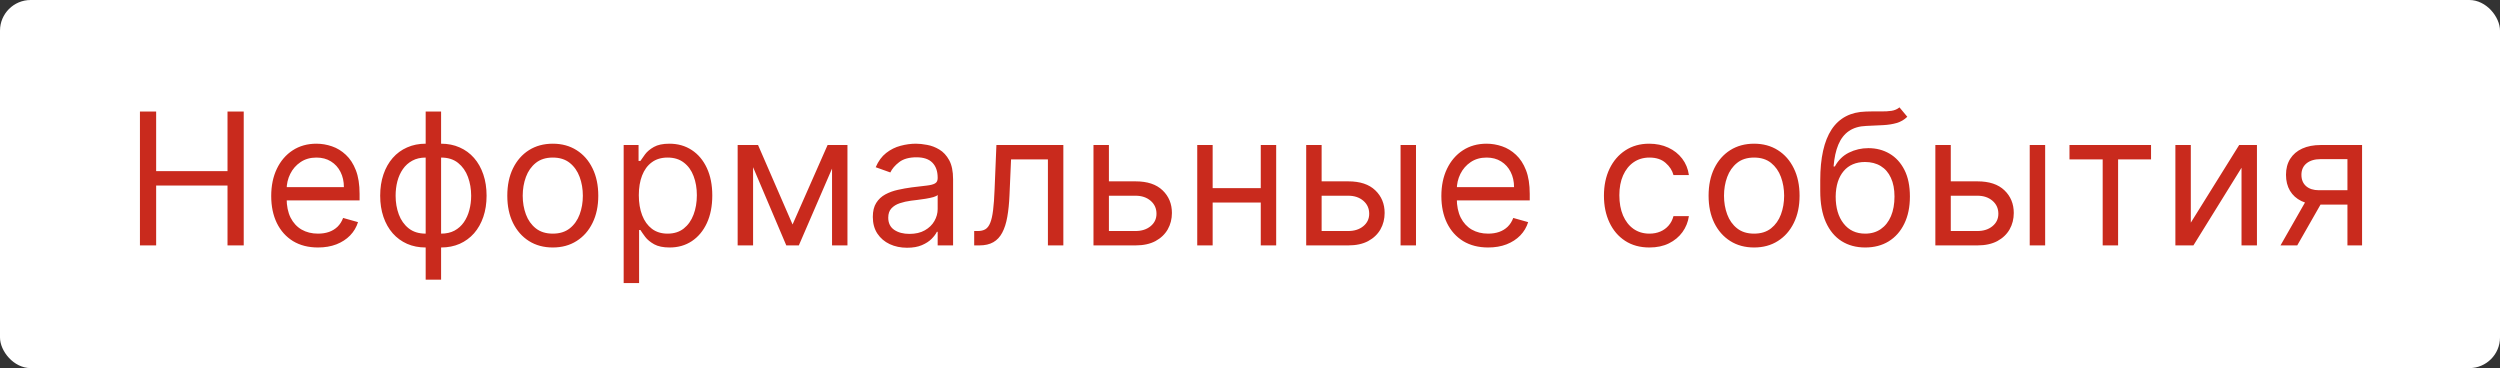
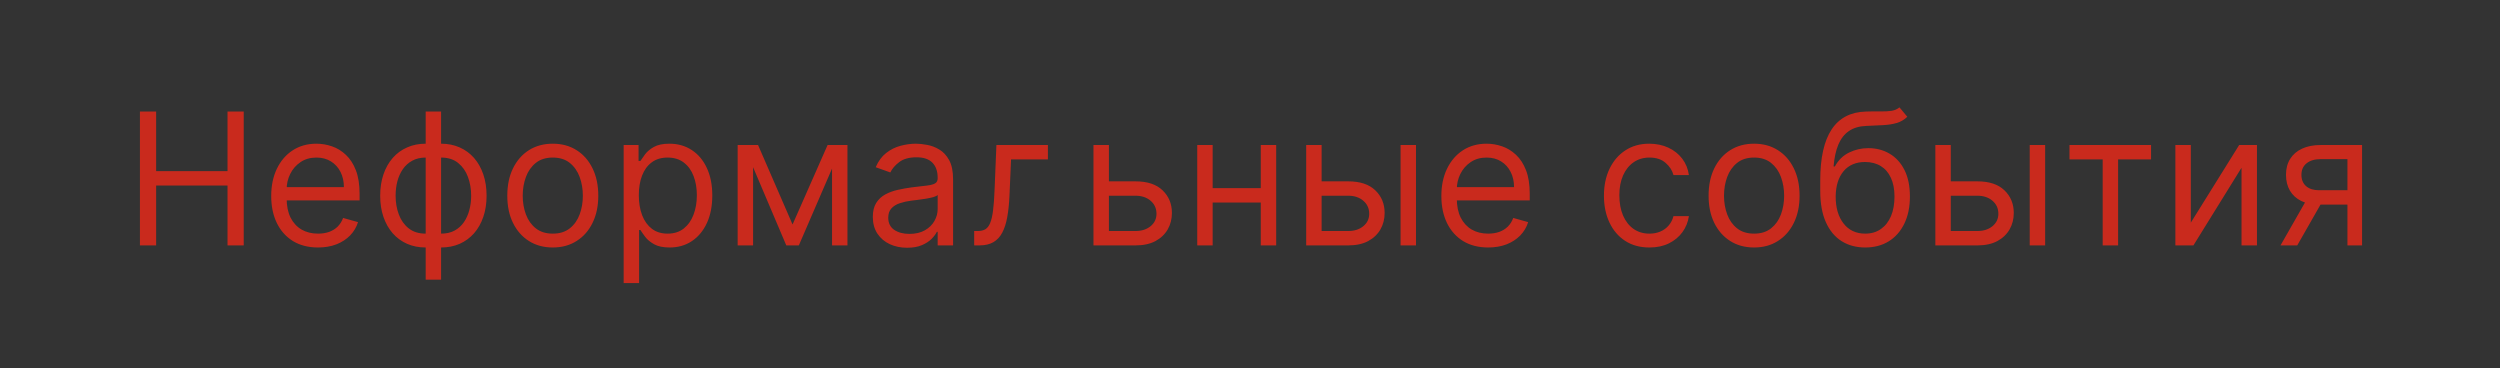
<svg xmlns="http://www.w3.org/2000/svg" width="163" height="24" viewBox="0 0 163 24" fill="none">
  <rect x="0" y="0" width="163" height="24" fill="#333333" stroke="none" />
-   <rect width="163" height="24" rx="2" fill="white" />
-   <path d="M9.124 16V7.273H10.181V11.159H14.834V7.273H15.891V16H14.834V12.097H10.181V16H9.124ZM20.735 16.136C20.104 16.136 19.56 15.997 19.102 15.719C18.648 15.438 18.297 15.046 18.05 14.543C17.806 14.037 17.683 13.449 17.683 12.778C17.683 12.108 17.806 11.517 18.05 11.006C18.297 10.492 18.641 10.091 19.081 9.804C19.524 9.514 20.041 9.369 20.632 9.369C20.973 9.369 21.31 9.426 21.642 9.54C21.975 9.653 22.277 9.838 22.55 10.094C22.823 10.347 23.04 10.682 23.202 11.099C23.364 11.517 23.445 12.031 23.445 12.642V13.068H18.399V12.199H22.422C22.422 11.829 22.348 11.5 22.201 11.21C22.056 10.921 21.848 10.692 21.578 10.524C21.311 10.357 20.996 10.273 20.632 10.273C20.232 10.273 19.885 10.372 19.593 10.571C19.303 10.767 19.08 11.023 18.924 11.338C18.767 11.653 18.689 11.992 18.689 12.352V12.932C18.689 13.426 18.774 13.845 18.945 14.189C19.118 14.53 19.358 14.79 19.665 14.969C19.972 15.145 20.328 15.233 20.735 15.233C20.999 15.233 21.238 15.196 21.451 15.122C21.666 15.046 21.852 14.932 22.009 14.781C22.165 14.628 22.286 14.438 22.371 14.21L23.343 14.483C23.24 14.812 23.068 15.102 22.827 15.352C22.585 15.599 22.287 15.793 21.932 15.932C21.577 16.068 21.178 16.136 20.735 16.136ZM27.754 18.233V7.273H28.759V18.233H27.754ZM27.754 16.136C27.311 16.136 26.907 16.057 26.544 15.898C26.18 15.736 25.867 15.507 25.606 15.212C25.345 14.913 25.143 14.557 25.001 14.142C24.859 13.727 24.788 13.267 24.788 12.761C24.788 12.25 24.859 11.787 25.001 11.372C25.143 10.954 25.345 10.597 25.606 10.298C25.867 10 26.18 9.771 26.544 9.612C26.907 9.45 27.311 9.369 27.754 9.369H28.061V16.136H27.754ZM27.754 15.233H27.924V10.273H27.754C27.419 10.273 27.127 10.341 26.88 10.477C26.633 10.611 26.428 10.794 26.267 11.027C26.108 11.257 25.988 11.521 25.909 11.82C25.832 12.118 25.794 12.432 25.794 12.761C25.794 13.199 25.863 13.605 26.002 13.98C26.142 14.355 26.356 14.658 26.646 14.888C26.936 15.118 27.305 15.233 27.754 15.233ZM28.759 16.136H28.453V9.369H28.759C29.203 9.369 29.606 9.45 29.97 9.612C30.333 9.771 30.646 10 30.907 10.298C31.169 10.597 31.37 10.954 31.512 11.372C31.654 11.787 31.725 12.25 31.725 12.761C31.725 13.267 31.654 13.727 31.512 14.142C31.37 14.557 31.169 14.913 30.907 15.212C30.646 15.507 30.333 15.736 29.97 15.898C29.606 16.057 29.203 16.136 28.759 16.136ZM28.759 15.233C29.098 15.233 29.389 15.168 29.633 15.037C29.88 14.903 30.083 14.722 30.242 14.492C30.404 14.258 30.524 13.994 30.6 13.699C30.68 13.401 30.72 13.088 30.72 12.761C30.72 12.324 30.65 11.916 30.511 11.538C30.372 11.161 30.157 10.855 29.867 10.622C29.578 10.389 29.208 10.273 28.759 10.273H28.589V15.233H28.759ZM36.042 16.136C35.451 16.136 34.932 15.996 34.486 15.714C34.043 15.433 33.697 15.04 33.447 14.534C33.199 14.028 33.076 13.438 33.076 12.761C33.076 12.079 33.199 11.484 33.447 10.976C33.697 10.467 34.043 10.072 34.486 9.791C34.932 9.51 35.451 9.369 36.042 9.369C36.633 9.369 37.15 9.51 37.593 9.791C38.039 10.072 38.386 10.467 38.633 10.976C38.883 11.484 39.008 12.079 39.008 12.761C39.008 13.438 38.883 14.028 38.633 14.534C38.386 15.04 38.039 15.433 37.593 15.714C37.15 15.996 36.633 16.136 36.042 16.136ZM36.042 15.233C36.491 15.233 36.86 15.118 37.15 14.888C37.44 14.658 37.654 14.355 37.793 13.98C37.932 13.605 38.002 13.199 38.002 12.761C38.002 12.324 37.932 11.916 37.793 11.538C37.654 11.161 37.44 10.855 37.15 10.622C36.86 10.389 36.491 10.273 36.042 10.273C35.593 10.273 35.224 10.389 34.934 10.622C34.644 10.855 34.429 11.161 34.29 11.538C34.151 11.916 34.081 12.324 34.081 12.761C34.081 13.199 34.151 13.605 34.29 13.98C34.429 14.355 34.644 14.658 34.934 14.888C35.224 15.118 35.593 15.233 36.042 15.233ZM40.663 18.454V9.455H41.634V10.494H41.754C41.828 10.381 41.93 10.236 42.06 10.06C42.194 9.881 42.384 9.722 42.632 9.582C42.882 9.44 43.22 9.369 43.646 9.369C44.197 9.369 44.683 9.507 45.103 9.783C45.524 10.058 45.852 10.449 46.087 10.954C46.323 11.46 46.441 12.057 46.441 12.744C46.441 13.438 46.323 14.038 46.087 14.547C45.852 15.053 45.525 15.445 45.107 15.723C44.69 15.999 44.208 16.136 43.663 16.136C43.242 16.136 42.906 16.067 42.653 15.928C42.4 15.786 42.205 15.625 42.069 15.446C41.933 15.264 41.828 15.114 41.754 14.994H41.669V18.454H40.663ZM41.651 12.727C41.651 13.222 41.724 13.658 41.869 14.036C42.014 14.411 42.225 14.704 42.504 14.918C42.782 15.128 43.123 15.233 43.526 15.233C43.947 15.233 44.298 15.122 44.579 14.901C44.863 14.676 45.076 14.375 45.218 13.997C45.363 13.617 45.435 13.193 45.435 12.727C45.435 12.267 45.364 11.852 45.222 11.483C45.083 11.111 44.872 10.817 44.587 10.601C44.306 10.382 43.953 10.273 43.526 10.273C43.117 10.273 42.774 10.376 42.495 10.584C42.217 10.788 42.007 11.075 41.864 11.445C41.722 11.811 41.651 12.239 41.651 12.727ZM51.675 14.636L53.959 9.455H54.913L52.084 16H51.266L48.487 9.455H49.425L51.675 14.636ZM49.101 9.455V16H48.095V9.455H49.101ZM54.249 16V9.455H55.254V16H54.249ZM59.141 16.153C58.727 16.153 58.35 16.075 58.012 15.919C57.674 15.76 57.406 15.531 57.207 15.233C57.008 14.932 56.908 14.568 56.908 14.142C56.908 13.767 56.982 13.463 57.13 13.23C57.278 12.994 57.475 12.81 57.722 12.676C57.97 12.543 58.242 12.443 58.541 12.378C58.842 12.31 59.144 12.256 59.448 12.216C59.846 12.165 60.168 12.126 60.416 12.101C60.666 12.072 60.847 12.026 60.961 11.96C61.078 11.895 61.136 11.781 61.136 11.619V11.585C61.136 11.165 61.021 10.838 60.791 10.605C60.563 10.372 60.218 10.256 59.755 10.256C59.275 10.256 58.898 10.361 58.626 10.571C58.353 10.781 58.161 11.006 58.05 11.244L57.096 10.903C57.266 10.506 57.494 10.196 57.778 9.974C58.065 9.75 58.377 9.594 58.715 9.506C59.056 9.415 59.391 9.369 59.721 9.369C59.931 9.369 60.173 9.395 60.445 9.446C60.721 9.494 60.987 9.595 61.242 9.749C61.501 9.902 61.715 10.133 61.886 10.443C62.056 10.753 62.141 11.168 62.141 11.688V16H61.136V15.114H61.085C61.016 15.256 60.903 15.408 60.744 15.57C60.585 15.732 60.373 15.869 60.109 15.983C59.845 16.097 59.522 16.153 59.141 16.153ZM59.295 15.25C59.693 15.25 60.028 15.172 60.3 15.016C60.576 14.859 60.783 14.658 60.923 14.411C61.065 14.163 61.136 13.903 61.136 13.631V12.71C61.093 12.761 60.999 12.808 60.855 12.851C60.712 12.891 60.548 12.926 60.36 12.957C60.175 12.986 59.995 13.011 59.819 13.034C59.646 13.054 59.505 13.071 59.397 13.085C59.136 13.119 58.891 13.175 58.664 13.251C58.44 13.325 58.258 13.438 58.119 13.588C57.982 13.736 57.914 13.938 57.914 14.193C57.914 14.543 58.043 14.807 58.302 14.986C58.563 15.162 58.894 15.25 59.295 15.25ZM63.517 16V15.062H63.756C63.952 15.062 64.115 15.024 64.246 14.947C64.377 14.868 64.482 14.73 64.561 14.534C64.644 14.335 64.706 14.06 64.749 13.707C64.794 13.352 64.827 12.901 64.847 12.352L64.966 9.455H69.33V16H68.324V10.392H65.921L65.819 12.727C65.796 13.264 65.748 13.737 65.674 14.146C65.603 14.553 65.493 14.893 65.346 15.169C65.201 15.445 65.007 15.652 64.766 15.791C64.525 15.93 64.222 16 63.858 16H63.517ZM72.165 11.824H74.04C74.806 11.824 75.393 12.018 75.799 12.408C76.206 12.797 76.409 13.29 76.409 13.886C76.409 14.278 76.318 14.635 76.136 14.956C75.954 15.274 75.687 15.528 75.335 15.719C74.983 15.906 74.551 16 74.04 16H71.295V9.455H72.301V15.062H74.04C74.437 15.062 74.764 14.957 75.02 14.747C75.275 14.537 75.403 14.267 75.403 13.938C75.403 13.591 75.275 13.308 75.02 13.089C74.764 12.871 74.437 12.761 74.04 12.761H72.165V11.824ZM82.44 12.267V13.204H78.827V12.267H82.44ZM79.065 9.455V16H78.06V9.455H79.065ZM83.207 9.455V16H82.202V9.455H83.207ZM86.033 11.824H87.908C88.675 11.824 89.262 12.018 89.668 12.408C90.075 12.797 90.278 13.29 90.278 13.886C90.278 14.278 90.187 14.635 90.005 14.956C89.823 15.274 89.556 15.528 89.204 15.719C88.852 15.906 88.42 16 87.908 16H85.164V9.455H86.17V15.062H87.908C88.306 15.062 88.633 14.957 88.888 14.747C89.144 14.537 89.272 14.267 89.272 13.938C89.272 13.591 89.144 13.308 88.888 13.089C88.633 12.871 88.306 12.761 87.908 12.761H86.033V11.824ZM91.317 16V9.455H92.323V16H91.317ZM97.028 16.136C96.398 16.136 95.854 15.997 95.396 15.719C94.942 15.438 94.591 15.046 94.344 14.543C94.099 14.037 93.977 13.449 93.977 12.778C93.977 12.108 94.099 11.517 94.344 11.006C94.591 10.492 94.935 10.091 95.375 9.804C95.818 9.514 96.335 9.369 96.926 9.369C97.267 9.369 97.604 9.426 97.936 9.54C98.268 9.653 98.571 9.838 98.844 10.094C99.116 10.347 99.334 10.682 99.496 11.099C99.658 11.517 99.739 12.031 99.739 12.642V13.068H94.693V12.199H98.716C98.716 11.829 98.642 11.5 98.494 11.21C98.349 10.921 98.142 10.692 97.872 10.524C97.605 10.357 97.29 10.273 96.926 10.273C96.525 10.273 96.179 10.372 95.886 10.571C95.597 10.767 95.374 11.023 95.217 11.338C95.061 11.653 94.983 11.992 94.983 12.352V12.932C94.983 13.426 95.068 13.845 95.239 14.189C95.412 14.53 95.652 14.79 95.959 14.969C96.266 15.145 96.622 15.233 97.028 15.233C97.293 15.233 97.531 15.196 97.744 15.122C97.96 15.046 98.146 14.932 98.302 14.781C98.459 14.628 98.579 14.438 98.665 14.21L99.636 14.483C99.534 14.812 99.362 15.102 99.121 15.352C98.879 15.599 98.581 15.793 98.226 15.932C97.871 16.068 97.472 16.136 97.028 16.136ZM107.543 16.136C106.929 16.136 106.4 15.992 105.957 15.702C105.514 15.412 105.173 15.013 104.935 14.504C104.696 13.996 104.577 13.415 104.577 12.761C104.577 12.097 104.699 11.51 104.943 11.001C105.19 10.49 105.534 10.091 105.974 9.804C106.418 9.514 106.935 9.369 107.525 9.369C107.986 9.369 108.4 9.455 108.77 9.625C109.139 9.795 109.442 10.034 109.677 10.341C109.913 10.648 110.06 11.006 110.116 11.415H109.111C109.034 11.117 108.864 10.852 108.599 10.622C108.338 10.389 107.986 10.273 107.543 10.273C107.15 10.273 106.807 10.375 106.511 10.579C106.219 10.781 105.99 11.067 105.825 11.436C105.663 11.803 105.582 12.233 105.582 12.727C105.582 13.233 105.662 13.673 105.821 14.048C105.983 14.423 106.21 14.714 106.503 14.922C106.798 15.129 107.145 15.233 107.543 15.233C107.804 15.233 108.041 15.188 108.254 15.097C108.467 15.006 108.648 14.875 108.795 14.704C108.943 14.534 109.048 14.329 109.111 14.091H110.116C110.06 14.477 109.919 14.825 109.695 15.135C109.473 15.442 109.179 15.686 108.812 15.868C108.449 16.047 108.025 16.136 107.543 16.136ZM114.366 16.136C113.775 16.136 113.256 15.996 112.81 15.714C112.367 15.433 112.02 15.04 111.77 14.534C111.523 14.028 111.4 13.438 111.4 12.761C111.4 12.079 111.523 11.484 111.77 10.976C112.02 10.467 112.367 10.072 112.81 9.791C113.256 9.51 113.775 9.369 114.366 9.369C114.957 9.369 115.474 9.51 115.917 9.791C116.363 10.072 116.709 10.467 116.957 10.976C117.207 11.484 117.332 12.079 117.332 12.761C117.332 13.438 117.207 14.028 116.957 14.534C116.709 15.04 116.363 15.433 115.917 15.714C115.474 15.996 114.957 16.136 114.366 16.136ZM114.366 15.233C114.815 15.233 115.184 15.118 115.474 14.888C115.763 14.658 115.978 14.355 116.117 13.98C116.256 13.605 116.326 13.199 116.326 12.761C116.326 12.324 116.256 11.916 116.117 11.538C115.978 11.161 115.763 10.855 115.474 10.622C115.184 10.389 114.815 10.273 114.366 10.273C113.917 10.273 113.547 10.389 113.258 10.622C112.968 10.855 112.753 11.161 112.614 11.538C112.475 11.916 112.405 12.324 112.405 12.761C112.405 13.199 112.475 13.605 112.614 13.98C112.753 14.355 112.968 14.658 113.258 14.888C113.547 15.118 113.917 15.233 114.366 15.233ZM123.845 7L124.356 7.614C124.157 7.807 123.927 7.942 123.666 8.018C123.404 8.095 123.109 8.142 122.779 8.159C122.45 8.176 122.083 8.193 121.68 8.21C121.225 8.227 120.849 8.338 120.551 8.543C120.252 8.747 120.022 9.043 119.86 9.429C119.698 9.815 119.595 10.29 119.549 10.852H119.634C119.856 10.443 120.163 10.142 120.555 9.949C120.947 9.756 121.367 9.659 121.816 9.659C122.328 9.659 122.788 9.778 123.197 10.017C123.606 10.256 123.93 10.609 124.169 11.078C124.407 11.547 124.526 12.125 124.526 12.812C124.526 13.497 124.404 14.088 124.16 14.585C123.919 15.082 123.579 15.466 123.142 15.736C122.707 16.003 122.197 16.136 121.612 16.136C121.026 16.136 120.514 15.999 120.073 15.723C119.633 15.445 119.291 15.033 119.046 14.487C118.802 13.939 118.68 13.261 118.68 12.454V11.756C118.68 10.298 118.927 9.193 119.421 8.44C119.919 7.688 120.666 7.298 121.663 7.273C122.015 7.261 122.329 7.259 122.605 7.264C122.88 7.27 123.12 7.257 123.325 7.226C123.529 7.195 123.703 7.119 123.845 7ZM121.612 15.233C122.007 15.233 122.346 15.133 122.63 14.935C122.917 14.736 123.137 14.456 123.291 14.095C123.444 13.732 123.521 13.304 123.521 12.812C123.521 12.335 123.443 11.929 123.286 11.594C123.133 11.258 122.913 11.003 122.626 10.827C122.339 10.651 121.995 10.562 121.595 10.562C121.302 10.562 121.039 10.612 120.806 10.712C120.573 10.811 120.374 10.957 120.21 11.151C120.045 11.344 119.917 11.579 119.826 11.858C119.738 12.136 119.691 12.454 119.686 12.812C119.686 13.546 119.857 14.132 120.201 14.572C120.545 15.013 121.015 15.233 121.612 15.233ZM127.054 11.824H128.929C129.696 11.824 130.283 12.018 130.689 12.408C131.095 12.797 131.298 13.29 131.298 13.886C131.298 14.278 131.208 14.635 131.026 14.956C130.844 15.274 130.577 15.528 130.225 15.719C129.872 15.906 129.441 16 128.929 16H126.185V9.455H127.191V15.062H128.929C129.327 15.062 129.654 14.957 129.909 14.747C130.165 14.537 130.293 14.267 130.293 13.938C130.293 13.591 130.165 13.308 129.909 13.089C129.654 12.871 129.327 12.761 128.929 12.761H127.054V11.824ZM132.338 16V9.455H133.344V16H132.338ZM134.93 10.392V9.455H140.248V10.392H138.1V16H137.095V10.392H134.93ZM142.841 14.517L145.994 9.455H147.153V16H146.147V10.938L143.011 16H141.835V9.455H142.841V14.517ZM153.053 16V10.375H151.314C150.922 10.375 150.614 10.466 150.389 10.648C150.165 10.829 150.053 11.079 150.053 11.398C150.053 11.71 150.153 11.956 150.355 12.135C150.56 12.314 150.84 12.403 151.195 12.403H153.308V13.341H151.195C150.752 13.341 150.369 13.263 150.048 13.107C149.727 12.95 149.48 12.727 149.307 12.438C149.134 12.145 149.047 11.798 149.047 11.398C149.047 10.994 149.138 10.648 149.32 10.358C149.502 10.068 149.761 9.845 150.1 9.689C150.44 9.533 150.845 9.455 151.314 9.455H154.007V16H153.053ZM148.689 16L150.547 12.744H151.638L149.78 16H148.689Z" fill="#C92A1D" />
+   <path d="M9.124 16V7.273H10.181V11.159H14.834V7.273H15.891V16H14.834V12.097H10.181V16H9.124ZM20.735 16.136C20.104 16.136 19.56 15.997 19.102 15.719C18.648 15.438 18.297 15.046 18.05 14.543C17.806 14.037 17.683 13.449 17.683 12.778C17.683 12.108 17.806 11.517 18.05 11.006C18.297 10.492 18.641 10.091 19.081 9.804C19.524 9.514 20.041 9.369 20.632 9.369C20.973 9.369 21.31 9.426 21.642 9.54C21.975 9.653 22.277 9.838 22.55 10.094C22.823 10.347 23.04 10.682 23.202 11.099C23.364 11.517 23.445 12.031 23.445 12.642V13.068H18.399V12.199H22.422C22.422 11.829 22.348 11.5 22.201 11.21C22.056 10.921 21.848 10.692 21.578 10.524C21.311 10.357 20.996 10.273 20.632 10.273C20.232 10.273 19.885 10.372 19.593 10.571C19.303 10.767 19.08 11.023 18.924 11.338C18.767 11.653 18.689 11.992 18.689 12.352V12.932C18.689 13.426 18.774 13.845 18.945 14.189C19.118 14.53 19.358 14.79 19.665 14.969C19.972 15.145 20.328 15.233 20.735 15.233C20.999 15.233 21.238 15.196 21.451 15.122C21.666 15.046 21.852 14.932 22.009 14.781C22.165 14.628 22.286 14.438 22.371 14.21L23.343 14.483C23.24 14.812 23.068 15.102 22.827 15.352C22.585 15.599 22.287 15.793 21.932 15.932C21.577 16.068 21.178 16.136 20.735 16.136ZM27.754 18.233V7.273H28.759V18.233H27.754ZM27.754 16.136C27.311 16.136 26.907 16.057 26.544 15.898C26.18 15.736 25.867 15.507 25.606 15.212C25.345 14.913 25.143 14.557 25.001 14.142C24.859 13.727 24.788 13.267 24.788 12.761C24.788 12.25 24.859 11.787 25.001 11.372C25.143 10.954 25.345 10.597 25.606 10.298C25.867 10 26.18 9.771 26.544 9.612C26.907 9.45 27.311 9.369 27.754 9.369H28.061V16.136H27.754ZM27.754 15.233H27.924V10.273H27.754C27.419 10.273 27.127 10.341 26.88 10.477C26.633 10.611 26.428 10.794 26.267 11.027C26.108 11.257 25.988 11.521 25.909 11.82C25.832 12.118 25.794 12.432 25.794 12.761C25.794 13.199 25.863 13.605 26.002 13.98C26.142 14.355 26.356 14.658 26.646 14.888C26.936 15.118 27.305 15.233 27.754 15.233ZM28.759 16.136H28.453V9.369H28.759C29.203 9.369 29.606 9.45 29.97 9.612C30.333 9.771 30.646 10 30.907 10.298C31.169 10.597 31.37 10.954 31.512 11.372C31.654 11.787 31.725 12.25 31.725 12.761C31.725 13.267 31.654 13.727 31.512 14.142C31.37 14.557 31.169 14.913 30.907 15.212C30.646 15.507 30.333 15.736 29.97 15.898C29.606 16.057 29.203 16.136 28.759 16.136ZM28.759 15.233C29.098 15.233 29.389 15.168 29.633 15.037C29.88 14.903 30.083 14.722 30.242 14.492C30.404 14.258 30.524 13.994 30.6 13.699C30.68 13.401 30.72 13.088 30.72 12.761C30.72 12.324 30.65 11.916 30.511 11.538C30.372 11.161 30.157 10.855 29.867 10.622C29.578 10.389 29.208 10.273 28.759 10.273H28.589V15.233H28.759ZM36.042 16.136C35.451 16.136 34.932 15.996 34.486 15.714C34.043 15.433 33.697 15.04 33.447 14.534C33.199 14.028 33.076 13.438 33.076 12.761C33.076 12.079 33.199 11.484 33.447 10.976C33.697 10.467 34.043 10.072 34.486 9.791C34.932 9.51 35.451 9.369 36.042 9.369C36.633 9.369 37.15 9.51 37.593 9.791C38.039 10.072 38.386 10.467 38.633 10.976C38.883 11.484 39.008 12.079 39.008 12.761C39.008 13.438 38.883 14.028 38.633 14.534C38.386 15.04 38.039 15.433 37.593 15.714C37.15 15.996 36.633 16.136 36.042 16.136ZM36.042 15.233C36.491 15.233 36.86 15.118 37.15 14.888C37.44 14.658 37.654 14.355 37.793 13.98C37.932 13.605 38.002 13.199 38.002 12.761C38.002 12.324 37.932 11.916 37.793 11.538C37.654 11.161 37.44 10.855 37.15 10.622C36.86 10.389 36.491 10.273 36.042 10.273C35.593 10.273 35.224 10.389 34.934 10.622C34.644 10.855 34.429 11.161 34.29 11.538C34.151 11.916 34.081 12.324 34.081 12.761C34.081 13.199 34.151 13.605 34.29 13.98C34.429 14.355 34.644 14.658 34.934 14.888C35.224 15.118 35.593 15.233 36.042 15.233ZM40.663 18.454V9.455H41.634V10.494H41.754C41.828 10.381 41.93 10.236 42.06 10.06C42.194 9.881 42.384 9.722 42.632 9.582C42.882 9.44 43.22 9.369 43.646 9.369C44.197 9.369 44.683 9.507 45.103 9.783C45.524 10.058 45.852 10.449 46.087 10.954C46.323 11.46 46.441 12.057 46.441 12.744C46.441 13.438 46.323 14.038 46.087 14.547C45.852 15.053 45.525 15.445 45.107 15.723C44.69 15.999 44.208 16.136 43.663 16.136C43.242 16.136 42.906 16.067 42.653 15.928C42.4 15.786 42.205 15.625 42.069 15.446C41.933 15.264 41.828 15.114 41.754 14.994H41.669V18.454H40.663ZM41.651 12.727C41.651 13.222 41.724 13.658 41.869 14.036C42.014 14.411 42.225 14.704 42.504 14.918C42.782 15.128 43.123 15.233 43.526 15.233C43.947 15.233 44.298 15.122 44.579 14.901C44.863 14.676 45.076 14.375 45.218 13.997C45.363 13.617 45.435 13.193 45.435 12.727C45.435 12.267 45.364 11.852 45.222 11.483C45.083 11.111 44.872 10.817 44.587 10.601C44.306 10.382 43.953 10.273 43.526 10.273C43.117 10.273 42.774 10.376 42.495 10.584C42.217 10.788 42.007 11.075 41.864 11.445C41.722 11.811 41.651 12.239 41.651 12.727ZM51.675 14.636L53.959 9.455H54.913L52.084 16H51.266L48.487 9.455H49.425L51.675 14.636ZM49.101 9.455V16H48.095V9.455H49.101ZM54.249 16V9.455H55.254V16H54.249ZM59.141 16.153C58.727 16.153 58.35 16.075 58.012 15.919C57.674 15.76 57.406 15.531 57.207 15.233C57.008 14.932 56.908 14.568 56.908 14.142C56.908 13.767 56.982 13.463 57.13 13.23C57.278 12.994 57.475 12.81 57.722 12.676C57.97 12.543 58.242 12.443 58.541 12.378C58.842 12.31 59.144 12.256 59.448 12.216C59.846 12.165 60.168 12.126 60.416 12.101C60.666 12.072 60.847 12.026 60.961 11.96C61.078 11.895 61.136 11.781 61.136 11.619V11.585C61.136 11.165 61.021 10.838 60.791 10.605C60.563 10.372 60.218 10.256 59.755 10.256C59.275 10.256 58.898 10.361 58.626 10.571C58.353 10.781 58.161 11.006 58.05 11.244L57.096 10.903C57.266 10.506 57.494 10.196 57.778 9.974C58.065 9.75 58.377 9.594 58.715 9.506C59.056 9.415 59.391 9.369 59.721 9.369C59.931 9.369 60.173 9.395 60.445 9.446C60.721 9.494 60.987 9.595 61.242 9.749C61.501 9.902 61.715 10.133 61.886 10.443C62.056 10.753 62.141 11.168 62.141 11.688V16H61.136V15.114H61.085C61.016 15.256 60.903 15.408 60.744 15.57C60.585 15.732 60.373 15.869 60.109 15.983C59.845 16.097 59.522 16.153 59.141 16.153ZM59.295 15.25C59.693 15.25 60.028 15.172 60.3 15.016C60.576 14.859 60.783 14.658 60.923 14.411C61.065 14.163 61.136 13.903 61.136 13.631V12.71C61.093 12.761 60.999 12.808 60.855 12.851C60.712 12.891 60.548 12.926 60.36 12.957C60.175 12.986 59.995 13.011 59.819 13.034C59.646 13.054 59.505 13.071 59.397 13.085C59.136 13.119 58.891 13.175 58.664 13.251C58.44 13.325 58.258 13.438 58.119 13.588C57.982 13.736 57.914 13.938 57.914 14.193C57.914 14.543 58.043 14.807 58.302 14.986C58.563 15.162 58.894 15.25 59.295 15.25ZM63.517 16V15.062H63.756C63.952 15.062 64.115 15.024 64.246 14.947C64.377 14.868 64.482 14.73 64.561 14.534C64.644 14.335 64.706 14.06 64.749 13.707C64.794 13.352 64.827 12.901 64.847 12.352L64.966 9.455H69.33H68.324V10.392H65.921L65.819 12.727C65.796 13.264 65.748 13.737 65.674 14.146C65.603 14.553 65.493 14.893 65.346 15.169C65.201 15.445 65.007 15.652 64.766 15.791C64.525 15.93 64.222 16 63.858 16H63.517ZM72.165 11.824H74.04C74.806 11.824 75.393 12.018 75.799 12.408C76.206 12.797 76.409 13.29 76.409 13.886C76.409 14.278 76.318 14.635 76.136 14.956C75.954 15.274 75.687 15.528 75.335 15.719C74.983 15.906 74.551 16 74.04 16H71.295V9.455H72.301V15.062H74.04C74.437 15.062 74.764 14.957 75.02 14.747C75.275 14.537 75.403 14.267 75.403 13.938C75.403 13.591 75.275 13.308 75.02 13.089C74.764 12.871 74.437 12.761 74.04 12.761H72.165V11.824ZM82.44 12.267V13.204H78.827V12.267H82.44ZM79.065 9.455V16H78.06V9.455H79.065ZM83.207 9.455V16H82.202V9.455H83.207ZM86.033 11.824H87.908C88.675 11.824 89.262 12.018 89.668 12.408C90.075 12.797 90.278 13.29 90.278 13.886C90.278 14.278 90.187 14.635 90.005 14.956C89.823 15.274 89.556 15.528 89.204 15.719C88.852 15.906 88.42 16 87.908 16H85.164V9.455H86.17V15.062H87.908C88.306 15.062 88.633 14.957 88.888 14.747C89.144 14.537 89.272 14.267 89.272 13.938C89.272 13.591 89.144 13.308 88.888 13.089C88.633 12.871 88.306 12.761 87.908 12.761H86.033V11.824ZM91.317 16V9.455H92.323V16H91.317ZM97.028 16.136C96.398 16.136 95.854 15.997 95.396 15.719C94.942 15.438 94.591 15.046 94.344 14.543C94.099 14.037 93.977 13.449 93.977 12.778C93.977 12.108 94.099 11.517 94.344 11.006C94.591 10.492 94.935 10.091 95.375 9.804C95.818 9.514 96.335 9.369 96.926 9.369C97.267 9.369 97.604 9.426 97.936 9.54C98.268 9.653 98.571 9.838 98.844 10.094C99.116 10.347 99.334 10.682 99.496 11.099C99.658 11.517 99.739 12.031 99.739 12.642V13.068H94.693V12.199H98.716C98.716 11.829 98.642 11.5 98.494 11.21C98.349 10.921 98.142 10.692 97.872 10.524C97.605 10.357 97.29 10.273 96.926 10.273C96.525 10.273 96.179 10.372 95.886 10.571C95.597 10.767 95.374 11.023 95.217 11.338C95.061 11.653 94.983 11.992 94.983 12.352V12.932C94.983 13.426 95.068 13.845 95.239 14.189C95.412 14.53 95.652 14.79 95.959 14.969C96.266 15.145 96.622 15.233 97.028 15.233C97.293 15.233 97.531 15.196 97.744 15.122C97.96 15.046 98.146 14.932 98.302 14.781C98.459 14.628 98.579 14.438 98.665 14.21L99.636 14.483C99.534 14.812 99.362 15.102 99.121 15.352C98.879 15.599 98.581 15.793 98.226 15.932C97.871 16.068 97.472 16.136 97.028 16.136ZM107.543 16.136C106.929 16.136 106.4 15.992 105.957 15.702C105.514 15.412 105.173 15.013 104.935 14.504C104.696 13.996 104.577 13.415 104.577 12.761C104.577 12.097 104.699 11.51 104.943 11.001C105.19 10.49 105.534 10.091 105.974 9.804C106.418 9.514 106.935 9.369 107.525 9.369C107.986 9.369 108.4 9.455 108.77 9.625C109.139 9.795 109.442 10.034 109.677 10.341C109.913 10.648 110.06 11.006 110.116 11.415H109.111C109.034 11.117 108.864 10.852 108.599 10.622C108.338 10.389 107.986 10.273 107.543 10.273C107.15 10.273 106.807 10.375 106.511 10.579C106.219 10.781 105.99 11.067 105.825 11.436C105.663 11.803 105.582 12.233 105.582 12.727C105.582 13.233 105.662 13.673 105.821 14.048C105.983 14.423 106.21 14.714 106.503 14.922C106.798 15.129 107.145 15.233 107.543 15.233C107.804 15.233 108.041 15.188 108.254 15.097C108.467 15.006 108.648 14.875 108.795 14.704C108.943 14.534 109.048 14.329 109.111 14.091H110.116C110.06 14.477 109.919 14.825 109.695 15.135C109.473 15.442 109.179 15.686 108.812 15.868C108.449 16.047 108.025 16.136 107.543 16.136ZM114.366 16.136C113.775 16.136 113.256 15.996 112.81 15.714C112.367 15.433 112.02 15.04 111.77 14.534C111.523 14.028 111.4 13.438 111.4 12.761C111.4 12.079 111.523 11.484 111.77 10.976C112.02 10.467 112.367 10.072 112.81 9.791C113.256 9.51 113.775 9.369 114.366 9.369C114.957 9.369 115.474 9.51 115.917 9.791C116.363 10.072 116.709 10.467 116.957 10.976C117.207 11.484 117.332 12.079 117.332 12.761C117.332 13.438 117.207 14.028 116.957 14.534C116.709 15.04 116.363 15.433 115.917 15.714C115.474 15.996 114.957 16.136 114.366 16.136ZM114.366 15.233C114.815 15.233 115.184 15.118 115.474 14.888C115.763 14.658 115.978 14.355 116.117 13.98C116.256 13.605 116.326 13.199 116.326 12.761C116.326 12.324 116.256 11.916 116.117 11.538C115.978 11.161 115.763 10.855 115.474 10.622C115.184 10.389 114.815 10.273 114.366 10.273C113.917 10.273 113.547 10.389 113.258 10.622C112.968 10.855 112.753 11.161 112.614 11.538C112.475 11.916 112.405 12.324 112.405 12.761C112.405 13.199 112.475 13.605 112.614 13.98C112.753 14.355 112.968 14.658 113.258 14.888C113.547 15.118 113.917 15.233 114.366 15.233ZM123.845 7L124.356 7.614C124.157 7.807 123.927 7.942 123.666 8.018C123.404 8.095 123.109 8.142 122.779 8.159C122.45 8.176 122.083 8.193 121.68 8.21C121.225 8.227 120.849 8.338 120.551 8.543C120.252 8.747 120.022 9.043 119.86 9.429C119.698 9.815 119.595 10.29 119.549 10.852H119.634C119.856 10.443 120.163 10.142 120.555 9.949C120.947 9.756 121.367 9.659 121.816 9.659C122.328 9.659 122.788 9.778 123.197 10.017C123.606 10.256 123.93 10.609 124.169 11.078C124.407 11.547 124.526 12.125 124.526 12.812C124.526 13.497 124.404 14.088 124.16 14.585C123.919 15.082 123.579 15.466 123.142 15.736C122.707 16.003 122.197 16.136 121.612 16.136C121.026 16.136 120.514 15.999 120.073 15.723C119.633 15.445 119.291 15.033 119.046 14.487C118.802 13.939 118.68 13.261 118.68 12.454V11.756C118.68 10.298 118.927 9.193 119.421 8.44C119.919 7.688 120.666 7.298 121.663 7.273C122.015 7.261 122.329 7.259 122.605 7.264C122.88 7.27 123.12 7.257 123.325 7.226C123.529 7.195 123.703 7.119 123.845 7ZM121.612 15.233C122.007 15.233 122.346 15.133 122.63 14.935C122.917 14.736 123.137 14.456 123.291 14.095C123.444 13.732 123.521 13.304 123.521 12.812C123.521 12.335 123.443 11.929 123.286 11.594C123.133 11.258 122.913 11.003 122.626 10.827C122.339 10.651 121.995 10.562 121.595 10.562C121.302 10.562 121.039 10.612 120.806 10.712C120.573 10.811 120.374 10.957 120.21 11.151C120.045 11.344 119.917 11.579 119.826 11.858C119.738 12.136 119.691 12.454 119.686 12.812C119.686 13.546 119.857 14.132 120.201 14.572C120.545 15.013 121.015 15.233 121.612 15.233ZM127.054 11.824H128.929C129.696 11.824 130.283 12.018 130.689 12.408C131.095 12.797 131.298 13.29 131.298 13.886C131.298 14.278 131.208 14.635 131.026 14.956C130.844 15.274 130.577 15.528 130.225 15.719C129.872 15.906 129.441 16 128.929 16H126.185V9.455H127.191V15.062H128.929C129.327 15.062 129.654 14.957 129.909 14.747C130.165 14.537 130.293 14.267 130.293 13.938C130.293 13.591 130.165 13.308 129.909 13.089C129.654 12.871 129.327 12.761 128.929 12.761H127.054V11.824ZM132.338 16V9.455H133.344V16H132.338ZM134.93 10.392V9.455H140.248V10.392H138.1V16H137.095V10.392H134.93ZM142.841 14.517L145.994 9.455H147.153V16H146.147V10.938L143.011 16H141.835V9.455H142.841V14.517ZM153.053 16V10.375H151.314C150.922 10.375 150.614 10.466 150.389 10.648C150.165 10.829 150.053 11.079 150.053 11.398C150.053 11.71 150.153 11.956 150.355 12.135C150.56 12.314 150.84 12.403 151.195 12.403H153.308V13.341H151.195C150.752 13.341 150.369 13.263 150.048 13.107C149.727 12.95 149.48 12.727 149.307 12.438C149.134 12.145 149.047 11.798 149.047 11.398C149.047 10.994 149.138 10.648 149.32 10.358C149.502 10.068 149.761 9.845 150.1 9.689C150.44 9.533 150.845 9.455 151.314 9.455H154.007V16H153.053ZM148.689 16L150.547 12.744H151.638L149.78 16H148.689Z" fill="#C92A1D" />
</svg>